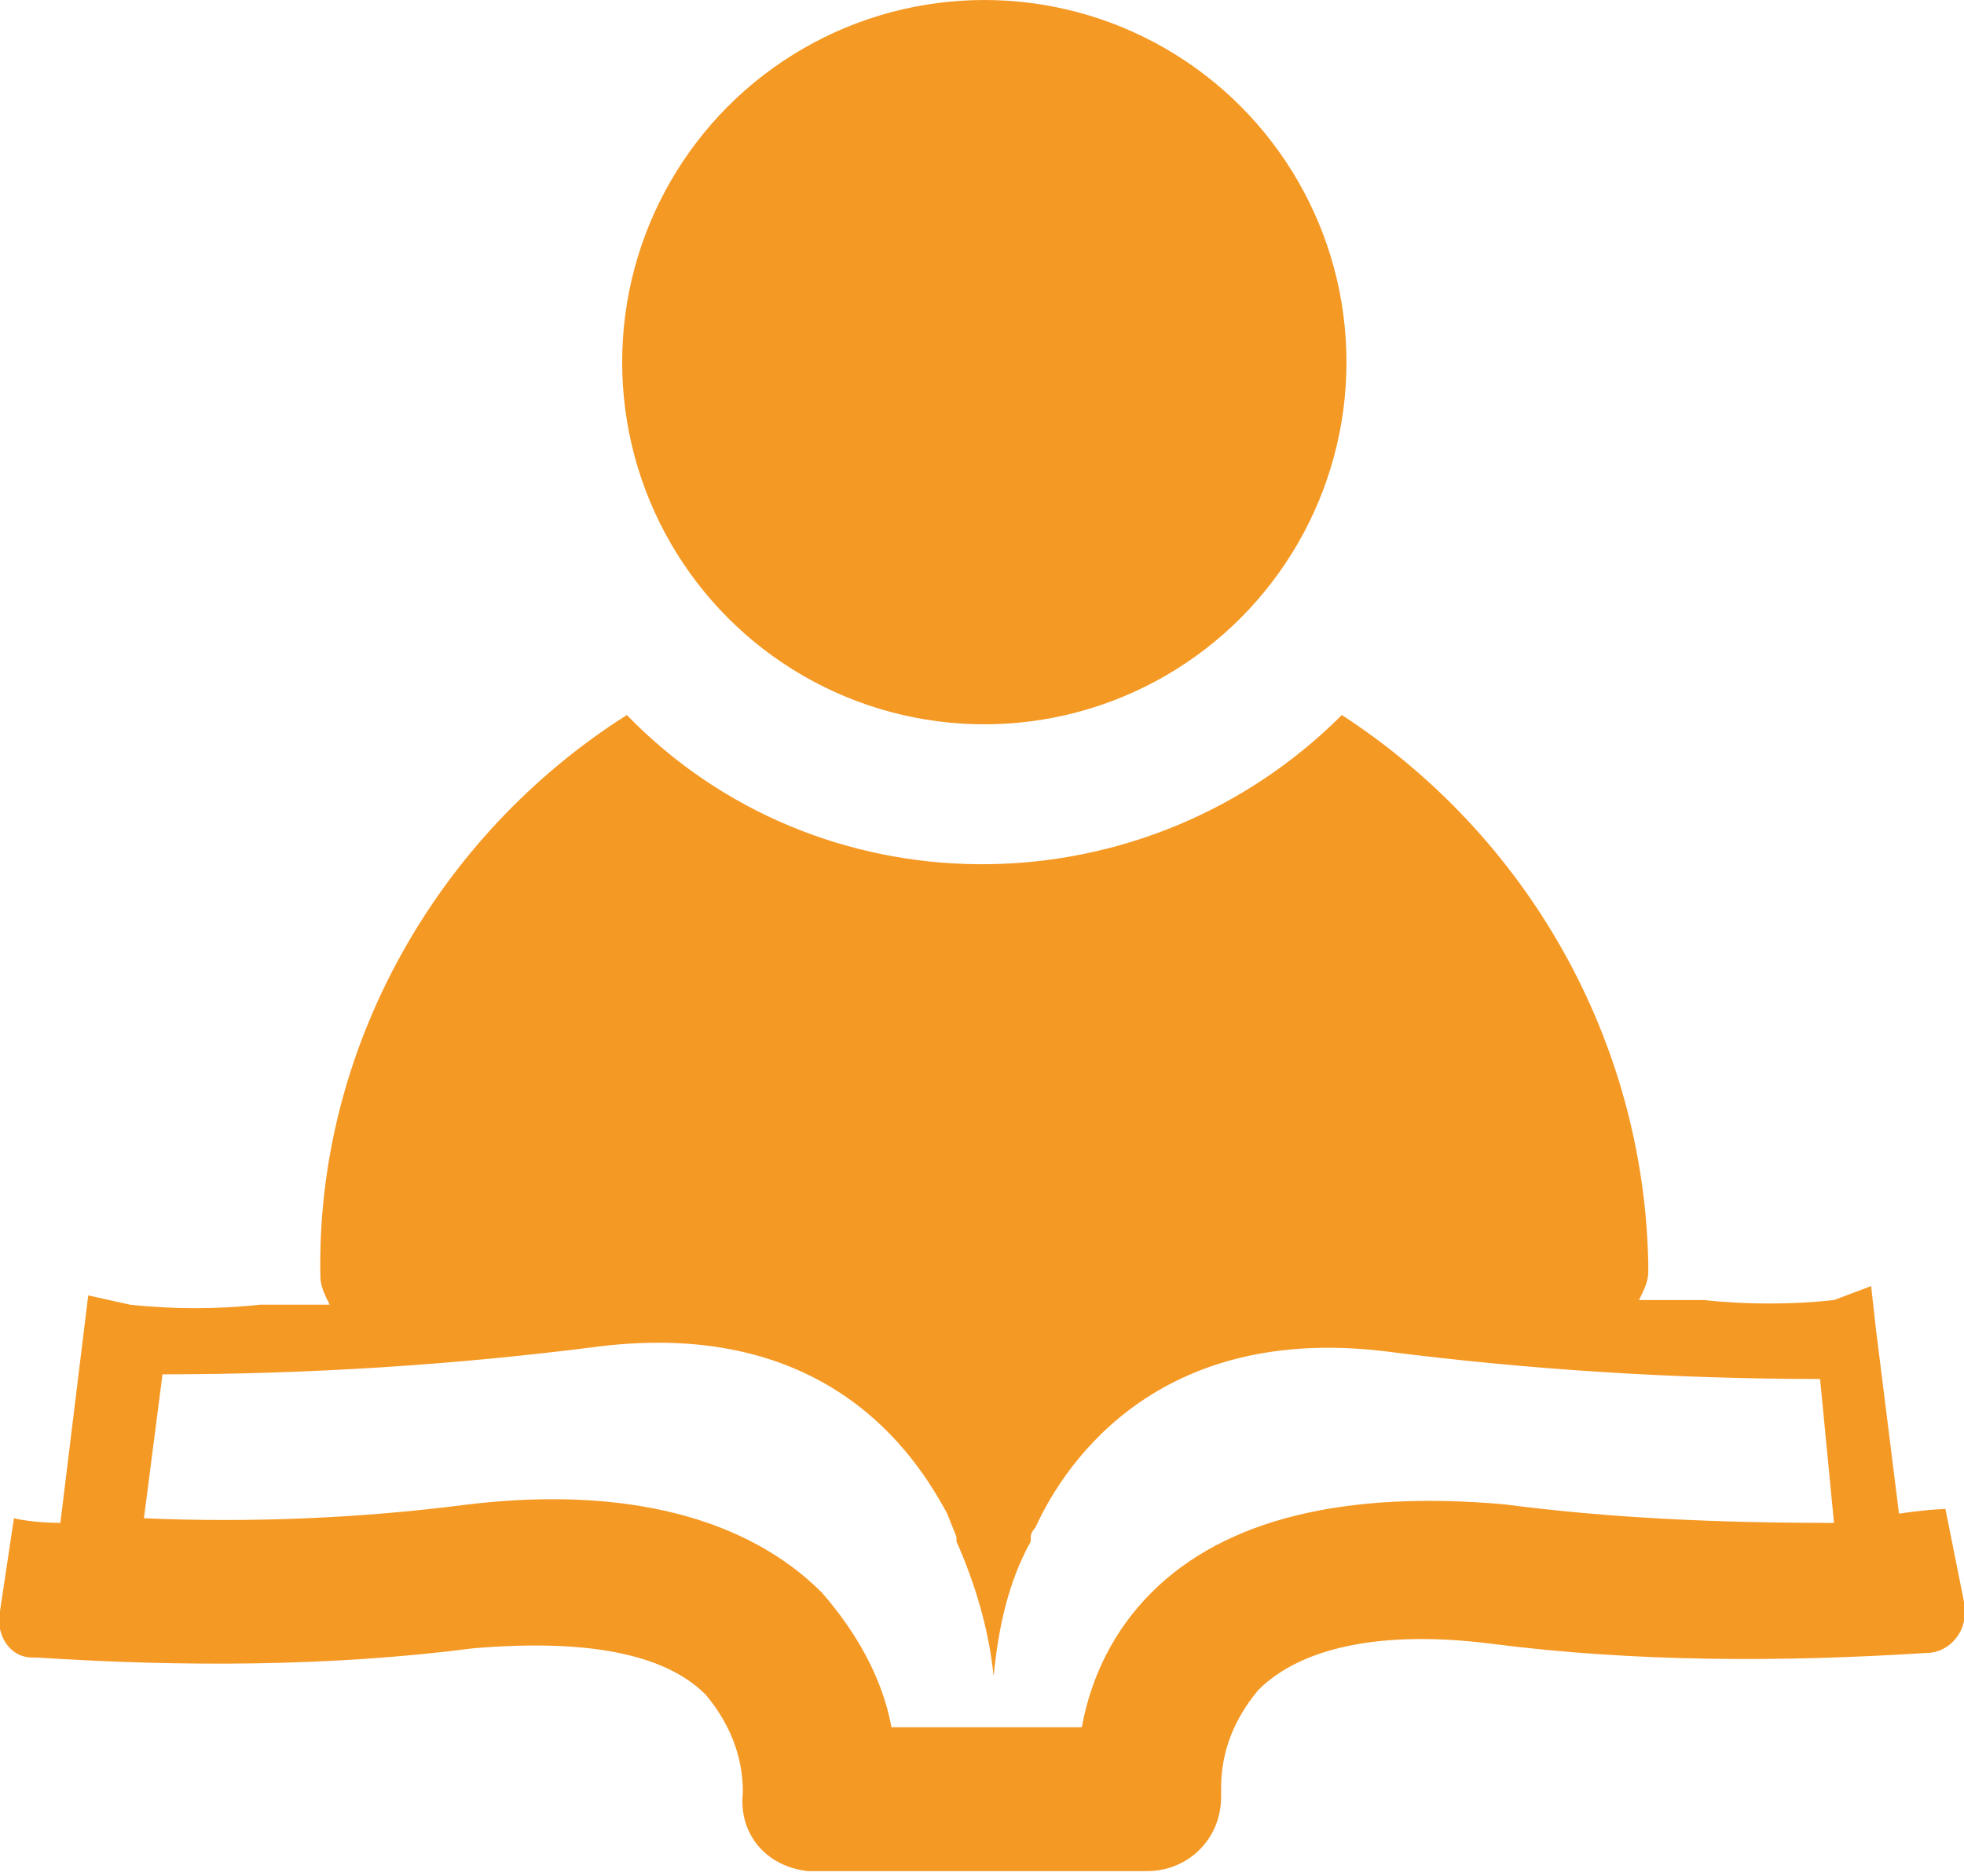
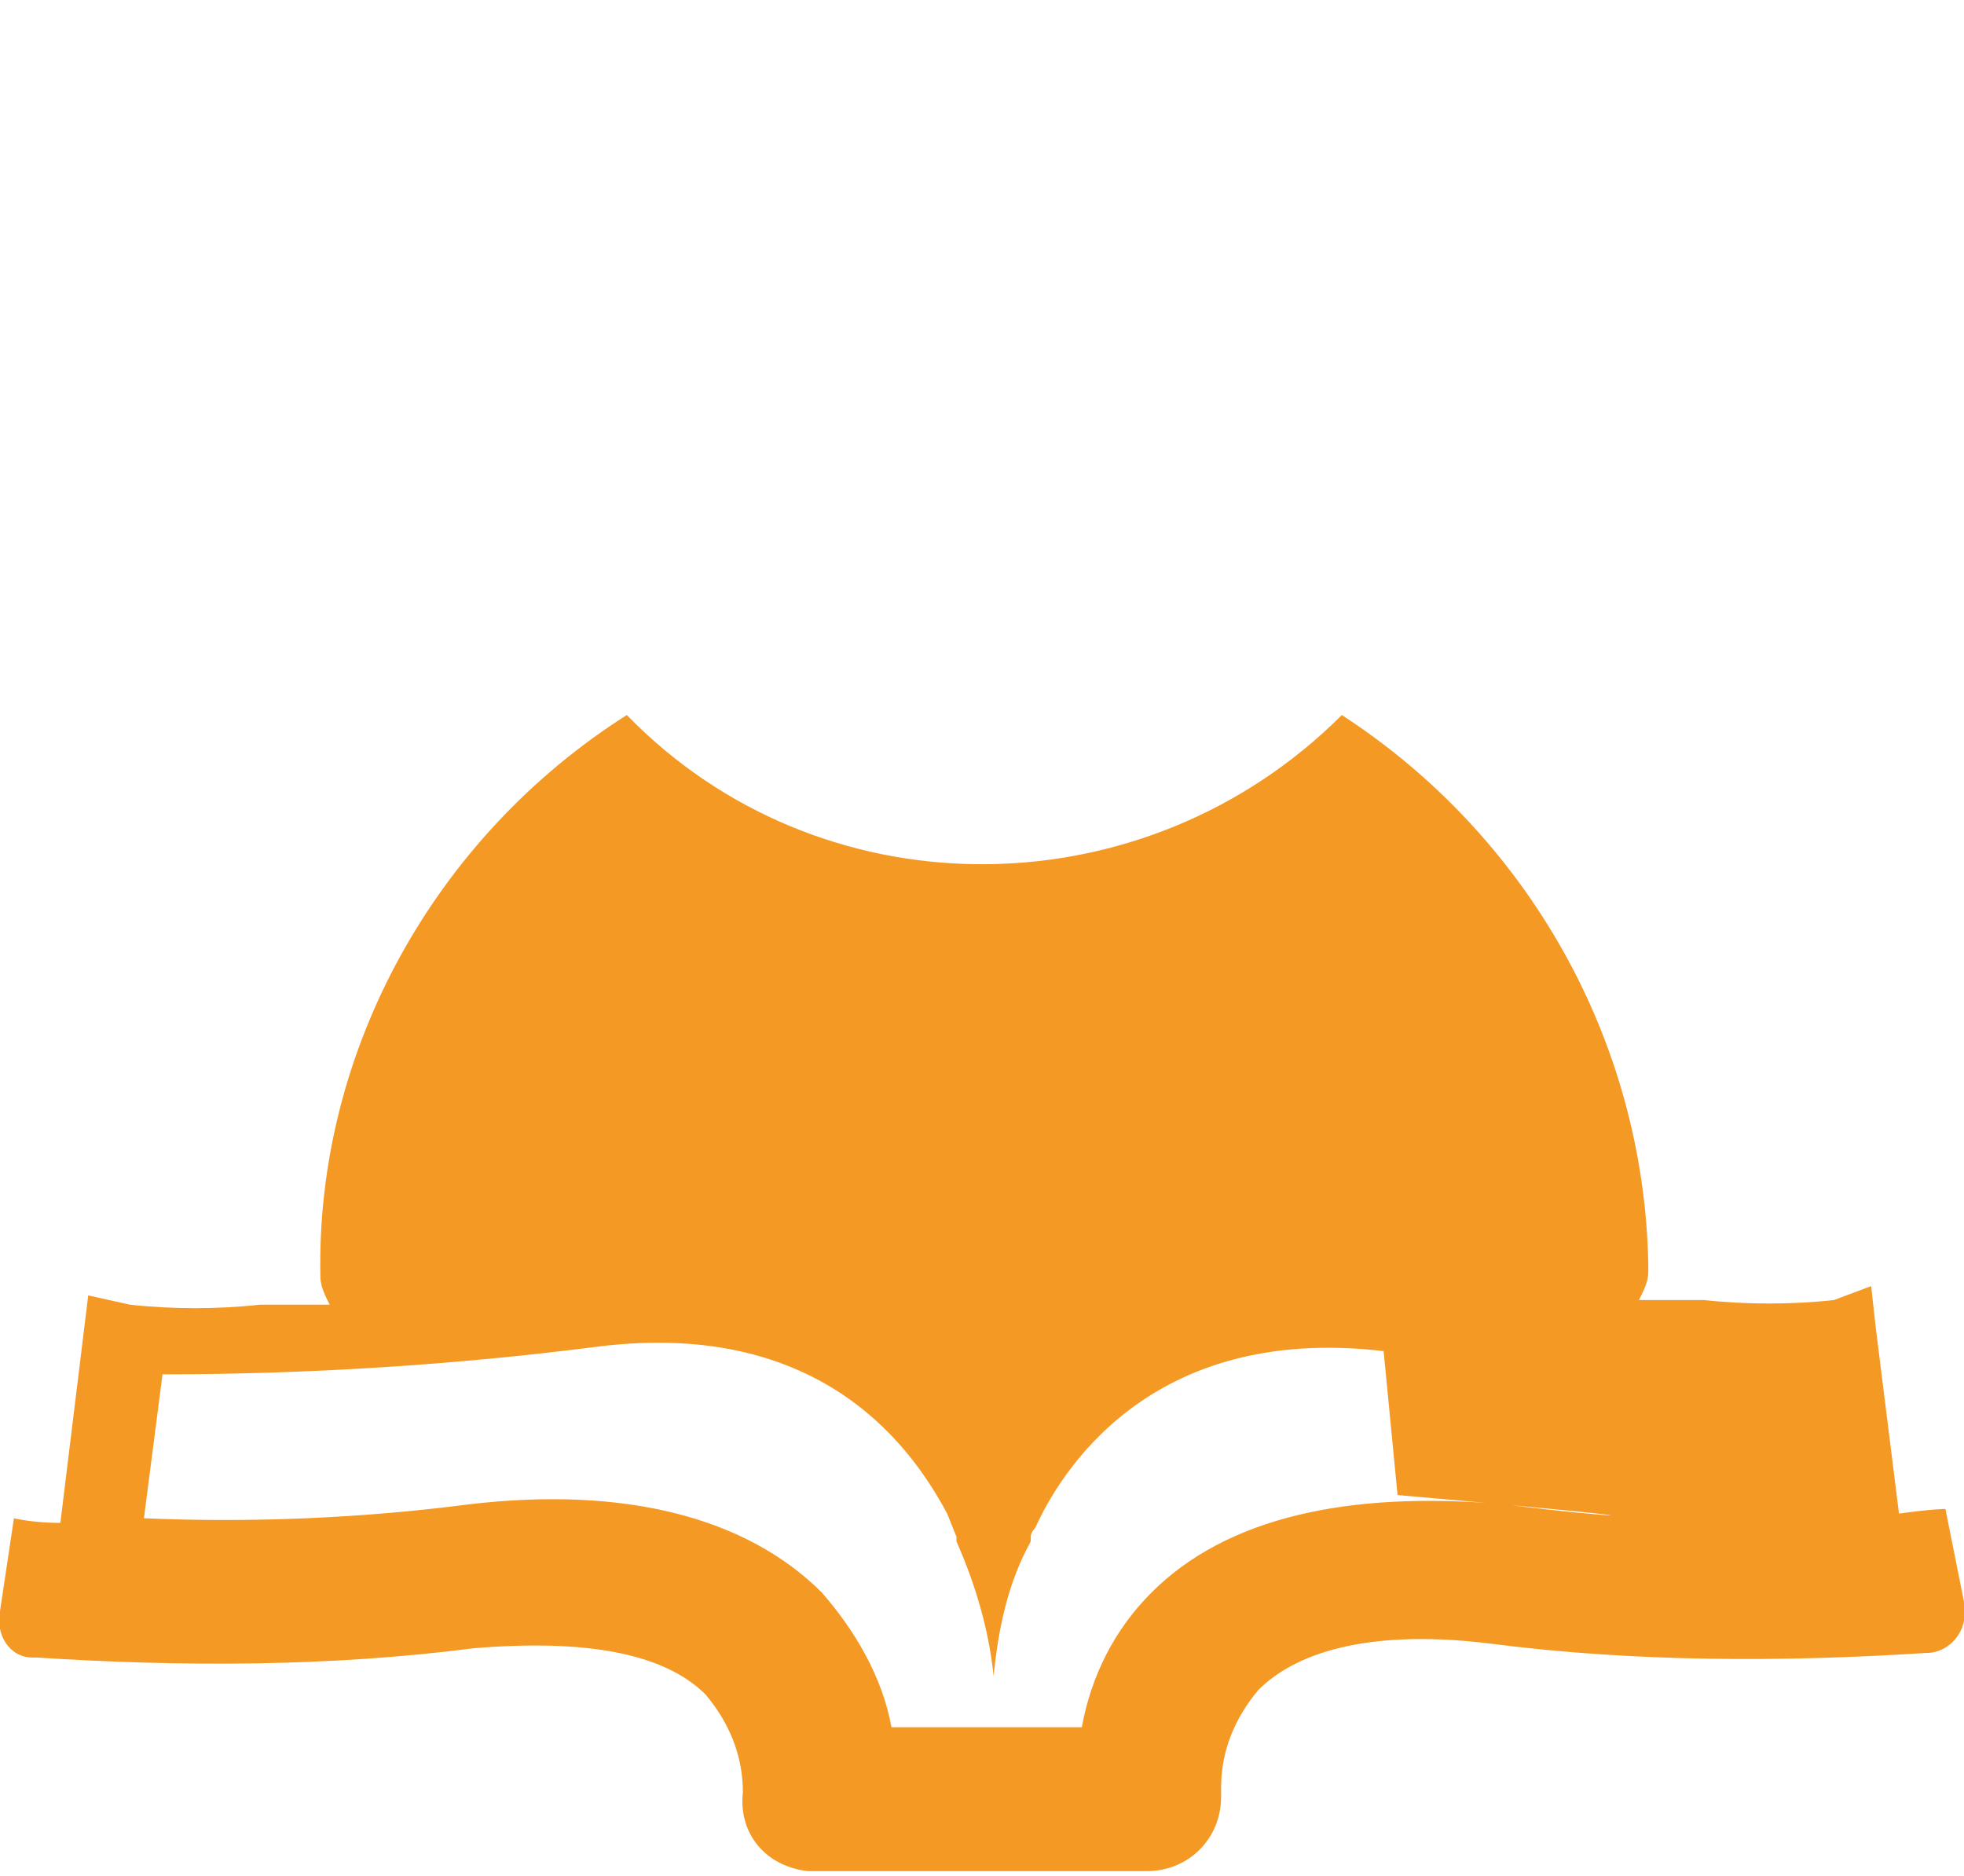
<svg xmlns="http://www.w3.org/2000/svg" version="1.1" id="Layer_1" x="0px" y="0px" viewBox="0 0 42.3 40.4" style="enable-background:new 0 0 42.3 40.4;" xml:space="preserve">
  <style type="text/css">
	.st0{fill:#F59925;}
</style>
  <g id="Layer_2_00000147898722227996174260000005832937969916372139_">
    <g id="Layer_1-2">
-       <path class="st0" d="M41.9,32.5c0,0-0.3,0-1,0.1l-0.5-4l-0.1-0.9L39.5,28c-0.9,0.1-1.9,0.1-2.8,0h-1.4c0.1-0.2,0.2-0.4,0.2-0.6    c0-0.1,0-0.2,0-0.2c-0.1-4.8-2.6-9.2-6.6-11.8c-4.2,4.2-11,4.3-15.2,0.2c-0.1-0.1-0.1-0.1-0.2-0.2c-4.1,2.6-6.7,7.2-6.6,12.1    c0,0.2,0.1,0.4,0.2,0.6H5.6c-0.9,0.1-1.9,0.1-2.8,0l-0.9-0.2l-0.6,4.9c-0.6,0-1-0.1-1-0.1L0,34.7c-0.1,0.5,0.2,1,0.7,1    c0,0,0.1,0,0.1,0c3.1,0.2,6.3,0.2,9.4-0.2c2.4-0.2,4.1,0.1,5,1c0.5,0.6,0.8,1.3,0.8,2.1l0,0c-0.1,0.9,0.5,1.6,1.4,1.7    c0.1,0,0.1,0,0.2,0h7.1c0.9,0,1.6-0.7,1.6-1.6c0-0.1,0-0.1,0-0.2c0-0.8,0.3-1.5,0.8-2.1c0.9-0.9,2.6-1.3,5-1    c3.1,0.4,6.3,0.4,9.4,0.2c0.5,0,0.9-0.5,0.8-1c0,0,0-0.1,0-0.1L41.9,32.5z M32.4,32.4c-3.4-0.3-6,0.3-7.6,1.9    c-0.8,0.8-1.3,1.8-1.5,2.9h-4.1c-0.2-1.1-0.8-2.1-1.5-2.9c-1.6-1.6-4.2-2.3-7.6-1.9c-2.3,0.3-4.7,0.4-7,0.3l0.4-3.1    c3.1,0,6.3-0.2,9.4-0.6c4.9-0.6,6.8,2.3,7.5,3.6l0.2,0.5c0,0,0,0.1,0,0.1l0,0c0.4,0.9,0.7,1.9,0.8,2.9c0.1-1,0.3-2,0.8-2.9l0,0    c0,0,0,0,0-0.1c0-0.1,0.1-0.2,0.1-0.2c0.5-1.1,2.4-4.4,7.5-3.8c3.1,0.4,6.3,0.6,9.4,0.6l0.3,3.1C37,32.8,34.7,32.7,32.4,32.4z" />
-       <circle class="st0" cx="21.2" cy="7.8" r="7.8" />
+       <path class="st0" d="M41.9,32.5c0,0-0.3,0-1,0.1l-0.5-4l-0.1-0.9L39.5,28c-0.9,0.1-1.9,0.1-2.8,0h-1.4c0.1-0.2,0.2-0.4,0.2-0.6    c0-0.1,0-0.2,0-0.2c-0.1-4.8-2.6-9.2-6.6-11.8c-4.2,4.2-11,4.3-15.2,0.2c-0.1-0.1-0.1-0.1-0.2-0.2c-4.1,2.6-6.7,7.2-6.6,12.1    c0,0.2,0.1,0.4,0.2,0.6H5.6c-0.9,0.1-1.9,0.1-2.8,0l-0.9-0.2l-0.6,4.9c-0.6,0-1-0.1-1-0.1L0,34.7c-0.1,0.5,0.2,1,0.7,1    c0,0,0.1,0,0.1,0c3.1,0.2,6.3,0.2,9.4-0.2c2.4-0.2,4.1,0.1,5,1c0.5,0.6,0.8,1.3,0.8,2.1l0,0c-0.1,0.9,0.5,1.6,1.4,1.7    c0.1,0,0.1,0,0.2,0h7.1c0.9,0,1.6-0.7,1.6-1.6c0-0.1,0-0.1,0-0.2c0-0.8,0.3-1.5,0.8-2.1c0.9-0.9,2.6-1.3,5-1    c3.1,0.4,6.3,0.4,9.4,0.2c0.5,0,0.9-0.5,0.8-1c0,0,0-0.1,0-0.1L41.9,32.5z M32.4,32.4c-3.4-0.3-6,0.3-7.6,1.9    c-0.8,0.8-1.3,1.8-1.5,2.9h-4.1c-0.2-1.1-0.8-2.1-1.5-2.9c-1.6-1.6-4.2-2.3-7.6-1.9c-2.3,0.3-4.7,0.4-7,0.3l0.4-3.1    c3.1,0,6.3-0.2,9.4-0.6c4.9-0.6,6.8,2.3,7.5,3.6l0.2,0.5c0,0,0,0.1,0,0.1l0,0c0.4,0.9,0.7,1.9,0.8,2.9c0.1-1,0.3-2,0.8-2.9l0,0    c0,0,0,0,0-0.1c0-0.1,0.1-0.2,0.1-0.2c0.5-1.1,2.4-4.4,7.5-3.8l0.3,3.1C37,32.8,34.7,32.7,32.4,32.4z" />
    </g>
  </g>
</svg>